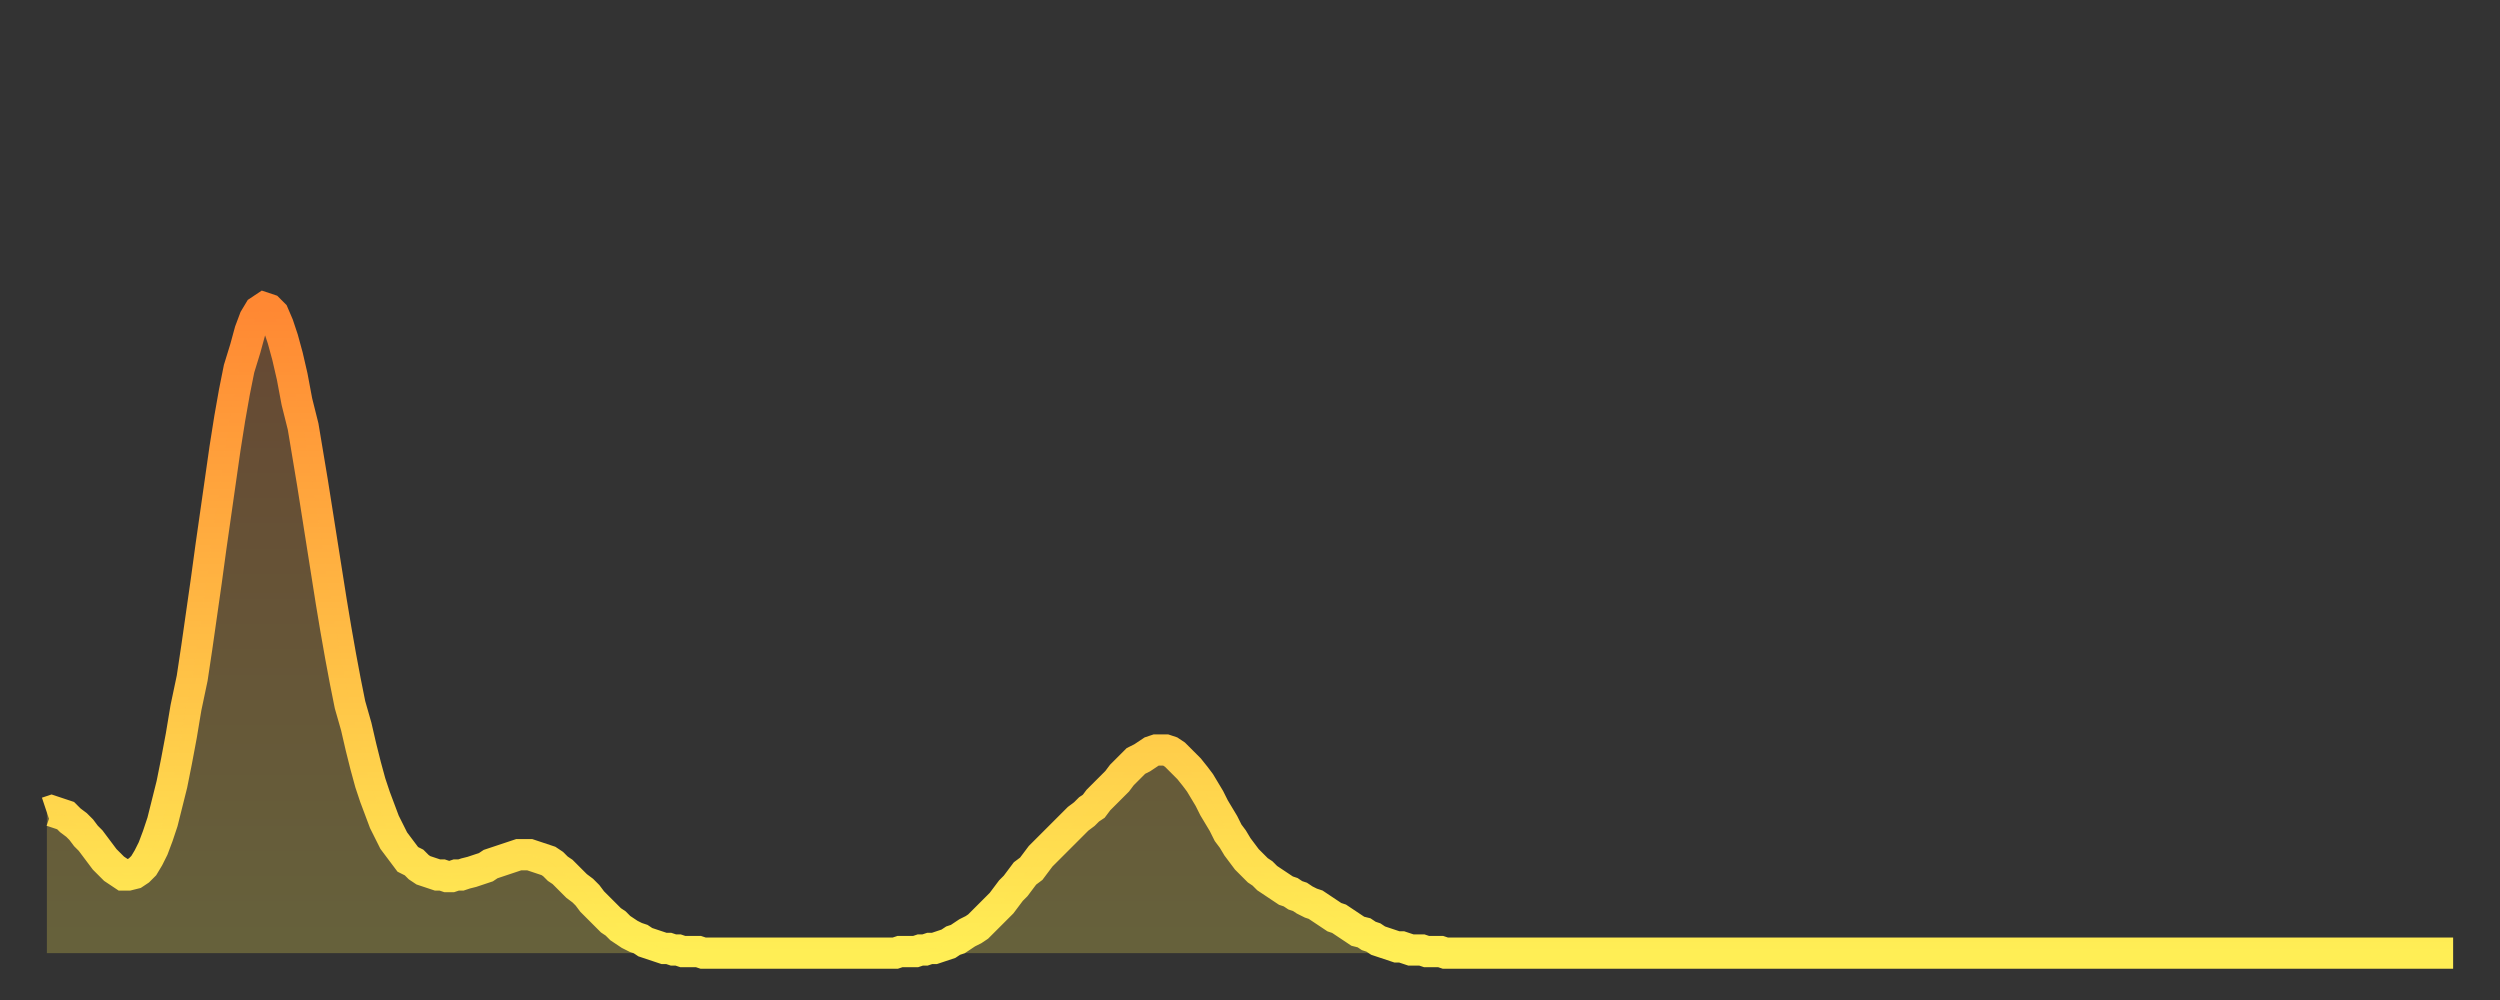
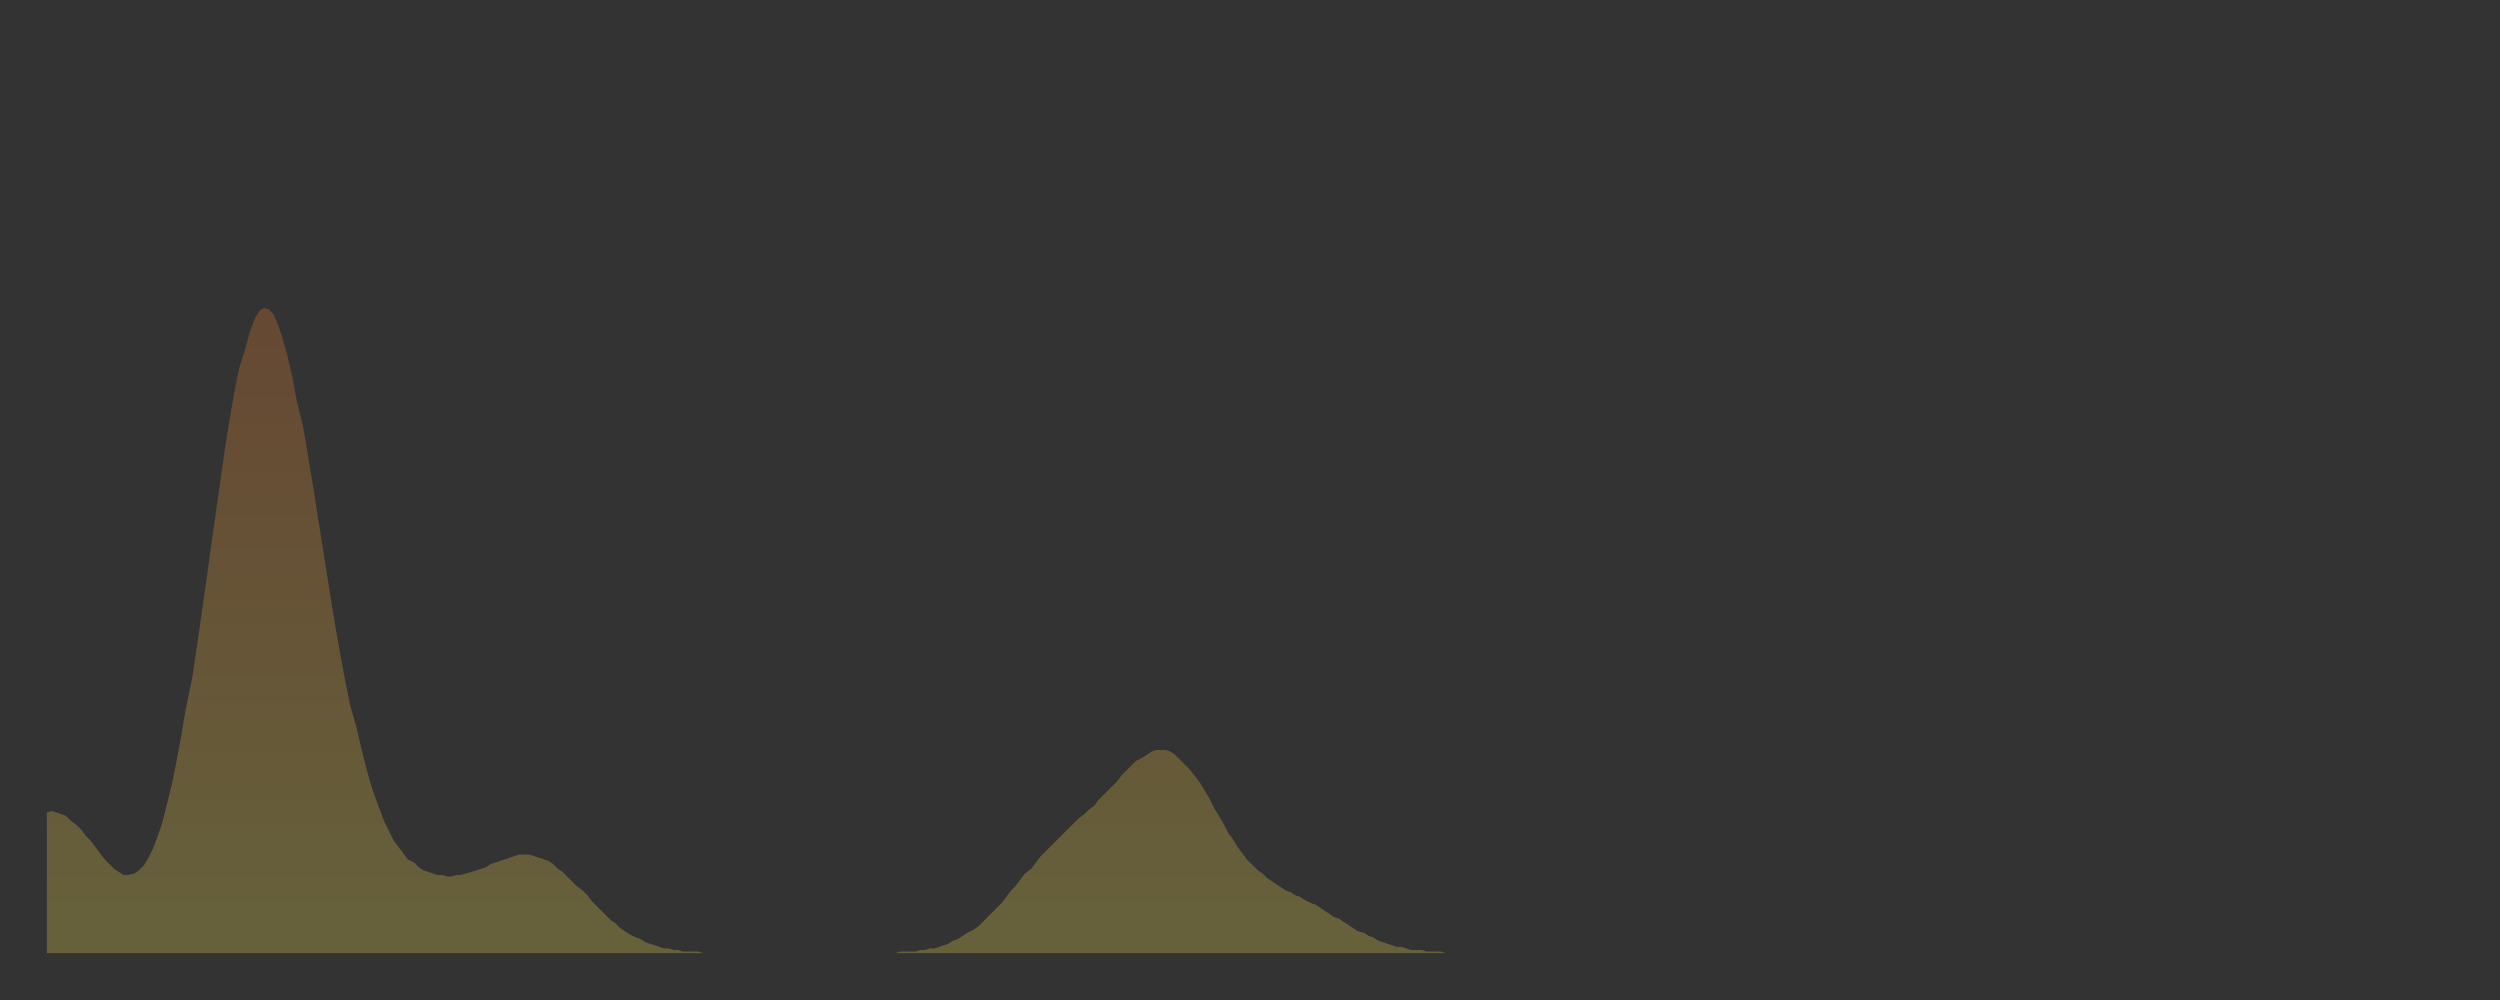
<svg xmlns="http://www.w3.org/2000/svg" baseProfile="full" height="64" version="1.1" width="160">
  <rect width="100%" height="100%" fill="#333333" stroke="none" />
  <defs>
    <linearGradient id="id759440" x1="0" x2="0" y1="0" y2="1">
      <stop offset="0%" stop-color="#ff8833" />
      <stop offset="50%" stop-color="#ffbb44" />
      <stop offset="100%" stop-color="#ffee55" />
    </linearGradient>
  </defs>
  <g transform="translate(3,3)">
    <g>
-       <path d="M 0.0 49.0 0.3 48.9 0.6 49.0 0.9 49.1 1.2 49.2 1.5 49.5 1.9 49.8 2.2 50.1 2.5 50.5 2.8 50.8 3.1 51.2 3.4 51.6 3.7 52.0 4.0 52.3 4.3 52.6 4.6 52.8 4.9 53.0 5.2 53.0 5.6 52.9 5.9 52.7 6.2 52.4 6.5 51.9 6.8 51.3 7.1 50.5 7.4 49.6 7.7 48.4 8.0 47.2 8.3 45.7 8.6 44.1 8.9 42.3 9.3 40.4 9.6 38.4 9.9 36.3 10.2 34.2 10.5 32.0 10.8 29.9 11.1 27.8 11.4 25.7 11.7 23.8 12.0 22.1 12.3 20.6 12.7 19.3 13.0 18.2 13.3 17.4 13.6 16.9 13.9 16.7 14.2 16.8 14.5 17.1 14.8 17.8 15.1 18.7 15.4 19.8 15.7 21.1 16.0 22.7 16.4 24.3 16.7 26.1 17.0 27.9 17.3 29.8 17.6 31.7 17.9 33.6 18.2 35.5 18.5 37.3 18.8 39.0 19.1 40.6 19.4 42.1 19.8 43.5 20.1 44.8 20.4 46.0 20.7 47.1 21.0 48.0 21.3 48.8 21.6 49.6 21.9 50.2 22.2 50.8 22.5 51.2 22.8 51.6 23.1 52.0 23.5 52.2 23.8 52.5 24.1 52.7 24.4 52.8 24.7 52.9 25.0 53.0 25.3 53.0 25.6 53.1 25.9 53.1 26.2 53.0 26.5 53.0 26.8 52.9 27.2 52.8 27.5 52.7 27.8 52.6 28.1 52.5 28.4 52.3 28.7 52.2 29.0 52.1 29.3 52.0 29.6 51.9 29.9 51.8 30.2 51.7 30.6 51.7 30.9 51.7 31.2 51.8 31.5 51.9 31.8 52.0 32.1 52.1 32.4 52.3 32.7 52.6 33.0 52.8 33.3 53.1 33.6 53.4 33.9 53.7 34.3 54.0 34.6 54.3 34.9 54.7 35.2 55.0 35.5 55.3 35.8 55.6 36.1 55.9 36.4 56.1 36.7 56.4 37.0 56.6 37.3 56.8 37.7 57.0 38.0 57.1 38.3 57.3 38.6 57.4 38.9 57.5 39.2 57.6 39.5 57.7 39.8 57.7 40.1 57.8 40.4 57.8 40.7 57.9 41.0 57.9 41.4 57.9 41.7 57.9 42.0 58.0 42.3 58.0 42.6 58.0 42.9 58.0 43.2 58.0 43.5 58.0 43.8 58.0 44.1 58.0 44.4 58.0 44.7 58.0 45.1 58.0 45.4 58.0 45.7 58.0 46.0 58.0 46.3 58.0 46.6 58.0 46.9 58.0 47.2 58.0 47.5 58.0 47.8 58.0 48.1 58.0 48.5 58.0 48.8 58.0 49.1 58.0 49.4 58.0 49.7 58.0 50.0 58.0 50.3 58.0 50.6 58.0 50.9 58.0 51.2 58.0 51.5 58.0 51.8 58.0 52.2 58.0 52.5 58.0 52.8 58.0 53.1 58.0 53.4 58.0 53.7 58.0 54.0 58.0 54.3 58.0 54.6 57.9 54.9 57.9 55.2 57.9 55.6 57.9 55.9 57.8 56.2 57.8 56.5 57.7 56.8 57.7 57.1 57.6 57.4 57.5 57.7 57.4 58.0 57.2 58.3 57.1 58.6 56.9 58.9 56.7 59.3 56.5 59.6 56.3 59.9 56.0 60.2 55.7 60.5 55.4 60.8 55.1 61.1 54.8 61.4 54.4 61.7 54.0 62.0 53.7 62.3 53.3 62.6 52.9 63.0 52.6 63.3 52.2 63.6 51.8 63.9 51.5 64.2 51.2 64.5 50.9 64.8 50.6 65.1 50.3 65.4 50.0 65.7 49.7 66.0 49.4 66.4 49.1 66.7 48.8 67.0 48.6 67.3 48.2 67.6 47.9 67.9 47.6 68.2 47.3 68.5 47.0 68.8 46.6 69.1 46.3 69.4 46.0 69.7 45.7 70.1 45.5 70.4 45.3 70.7 45.1 71.0 45.0 71.3 45.0 71.6 45.0 71.9 45.1 72.2 45.3 72.5 45.6 72.8 45.9 73.1 46.2 73.5 46.7 73.8 47.1 74.1 47.6 74.4 48.1 74.7 48.7 75.0 49.2 75.3 49.7 75.6 50.3 75.9 50.7 76.2 51.2 76.5 51.6 76.8 52.0 77.2 52.4 77.5 52.7 77.8 52.9 78.1 53.2 78.4 53.4 78.7 53.6 79.0 53.8 79.3 54.0 79.6 54.1 79.9 54.3 80.2 54.4 80.5 54.6 80.9 54.8 81.2 54.9 81.5 55.1 81.8 55.3 82.1 55.5 82.4 55.7 82.7 55.8 83.0 56.0 83.3 56.2 83.6 56.4 83.9 56.6 84.3 56.7 84.6 56.9 84.9 57.0 85.2 57.2 85.5 57.3 85.8 57.4 86.1 57.5 86.4 57.6 86.7 57.6 87.0 57.7 87.3 57.8 87.6 57.8 88.0 57.8 88.3 57.9 88.6 57.9 88.9 57.9 89.2 57.9 89.5 58.0 89.8 58.0 90.1 58.0 90.4 58.0 90.7 58.0 91.0 58.0 91.4 58.0 91.7 58.0 92.0 58.0 92.3 58.0 92.6 58.0 92.9 58.0 93.2 58.0 93.5 58.0 93.8 58.0 94.1 58.0 94.4 58.0 94.7 58.0 95.1 58.0 95.4 58.0 95.7 58.0 96.0 58.0 96.3 58.0 96.6 58.0 96.9 58.0 97.2 58.0 97.5 58.0 97.8 58.0 98.1 58.0 98.4 58.0 98.8 58.0 99.1 58.0 99.4 58.0 99.7 58.0 100.0 58.0 100.3 58.0 100.6 58.0 100.9 58.0 101.2 58.0 101.5 58.0 101.8 58.0 102.2 58.0 102.5 58.0 102.8 58.0 103.1 58.0 103.4 58.0 103.7 58.0 104.0 58.0 104.3 58.0 104.6 58.0 104.9 58.0 105.2 58.0 105.5 58.0 105.9 58.0 106.2 58.0 106.5 58.0 106.8 58.0 107.1 58.0 107.4 58.0 107.7 58.0 108.0 58.0 108.3 58.0 108.6 58.0 108.9 58.0 109.3 58.0 109.6 58.0 109.9 58.0 110.2 58.0 110.5 58.0 110.8 58.0 111.1 58.0 111.4 58.0 111.7 58.0 112.0 58.0 112.3 58.0 112.6 58.0 113.0 58.0 113.3 58.0 113.6 58.0 113.9 58.0 114.2 58.0 114.5 58.0 114.8 58.0 115.1 58.0 115.4 58.0 115.7 58.0 116.0 58.0 116.3 58.0 116.7 58.0 117.0 58.0 117.3 58.0 117.6 58.0 117.9 58.0 118.2 58.0 118.5 58.0 118.8 58.0 119.1 58.0 119.4 58.0 119.7 58.0 120.1 58.0 120.4 58.0 120.7 58.0 121.0 58.0 121.3 58.0 121.6 58.0 121.9 58.0 122.2 58.0 122.5 58.0 122.8 58.0 123.1 58.0 123.4 58.0 123.8 58.0 124.1 58.0 124.4 58.0 124.7 58.0 125.0 58.0 125.3 58.0 125.6 58.0 125.9 58.0 126.2 58.0 126.5 58.0 126.8 58.0 127.2 58.0 127.5 58.0 127.8 58.0 128.1 58.0 128.4 58.0 128.7 58.0 129.0 58.0 129.3 58.0 129.6 58.0 129.9 58.0 130.2 58.0 130.5 58.0 130.9 58.0 131.2 58.0 131.5 58.0 131.8 58.0 132.1 58.0 132.4 58.0 132.7 58.0 133.0 58.0 133.3 58.0 133.6 58.0 133.9 58.0 134.2 58.0 134.6 58.0 134.9 58.0 135.2 58.0 135.5 58.0 135.8 58.0 136.1 58.0 136.4 58.0 136.7 58.0 137.0 58.0 137.3 58.0 137.6 58.0 138.0 58.0 138.3 58.0 138.6 58.0 138.9 58.0 139.2 58.0 139.5 58.0 139.8 58.0 140.1 58.0 140.4 58.0 140.7 58.0 141.0 58.0 141.3 58.0 141.7 58.0 142.0 58.0 142.3 58.0 142.6 58.0 142.9 58.0 143.2 58.0 143.5 58.0 143.8 58.0 144.1 58.0 144.4 58.0 144.7 58.0 145.1 58.0 145.4 58.0 145.7 58.0 146.0 58.0 146.3 58.0 146.6 58.0 146.9 58.0 147.2 58.0 147.5 58.0 147.8 58.0 148.1 58.0 148.4 58.0 148.8 58.0 149.1 58.0 149.4 58.0 149.7 58.0 150.0 58.0 150.3 58.0 150.6 58.0 150.9 58.0 151.2 58.0 151.5 58.0 151.8 58.0 152.1 58.0 152.5 58.0 152.8 58.0 153.1 58.0 153.4 58.0 153.7 58.0 154.0 58.0" fill="none" id="graph-curve" opacity="1" stroke="url(#id759440)" stroke-width="2" />
      <path d="M 0 58 L 0.0 49.0 0.3 48.9 0.6 49.0 0.9 49.1 1.2 49.2 1.5 49.5 1.9 49.8 2.2 50.1 2.5 50.5 2.8 50.8 3.1 51.2 3.4 51.6 3.7 52.0 4.0 52.3 4.3 52.6 4.6 52.8 4.9 53.0 5.2 53.0 5.6 52.9 5.9 52.7 6.2 52.4 6.5 51.9 6.8 51.3 7.1 50.5 7.4 49.6 7.7 48.4 8.0 47.2 8.3 45.7 8.6 44.1 8.9 42.3 9.3 40.4 9.6 38.4 9.9 36.3 10.2 34.2 10.5 32.0 10.8 29.9 11.1 27.8 11.4 25.7 11.7 23.8 12.0 22.1 12.3 20.6 12.7 19.3 13.0 18.2 13.3 17.4 13.6 16.9 13.9 16.7 14.2 16.8 14.5 17.1 14.8 17.8 15.1 18.7 15.4 19.8 15.7 21.1 16.0 22.7 16.4 24.3 16.7 26.1 17.0 27.9 17.3 29.8 17.6 31.7 17.9 33.6 18.2 35.5 18.5 37.3 18.8 39.0 19.1 40.6 19.4 42.1 19.8 43.5 20.1 44.8 20.4 46.0 20.7 47.1 21.0 48.0 21.3 48.8 21.6 49.6 21.9 50.2 22.2 50.8 22.5 51.2 22.8 51.6 23.1 52.0 23.5 52.2 23.8 52.5 24.1 52.7 24.4 52.8 24.7 52.9 25.0 53.0 25.3 53.0 25.6 53.1 25.9 53.1 26.2 53.0 26.5 53.0 26.8 52.9 27.2 52.8 27.5 52.7 27.8 52.6 28.1 52.5 28.4 52.3 28.7 52.2 29.0 52.1 29.3 52.0 29.6 51.9 29.9 51.8 30.2 51.7 30.6 51.7 30.9 51.7 31.2 51.8 31.5 51.9 31.8 52.0 32.1 52.1 32.4 52.3 32.7 52.6 33.0 52.8 33.3 53.1 33.6 53.4 33.9 53.7 34.3 54.0 34.6 54.3 34.9 54.7 35.2 55.0 35.5 55.3 35.8 55.6 36.1 55.9 36.4 56.1 36.7 56.4 37.0 56.6 37.3 56.8 37.7 57.0 38.0 57.1 38.3 57.3 38.6 57.4 38.9 57.5 39.2 57.6 39.5 57.7 39.8 57.7 40.1 57.8 40.4 57.8 40.7 57.9 41.0 57.9 41.4 57.9 41.7 57.9 42.0 58.0 42.3 58.0 42.6 58.0 42.9 58.0 43.2 58.0 43.5 58.0 43.8 58.0 44.1 58.0 44.4 58.0 44.7 58.0 45.1 58.0 45.4 58.0 45.7 58.0 46.0 58.0 46.3 58.0 46.6 58.0 46.9 58.0 47.2 58.0 47.5 58.0 47.8 58.0 48.1 58.0 48.5 58.0 48.8 58.0 49.1 58.0 49.4 58.0 49.7 58.0 50.0 58.0 50.3 58.0 50.6 58.0 50.9 58.0 51.2 58.0 51.5 58.0 51.8 58.0 52.2 58.0 52.5 58.0 52.8 58.0 53.1 58.0 53.4 58.0 53.7 58.0 54.0 58.0 54.3 58.0 54.6 57.9 54.9 57.9 55.2 57.9 55.6 57.9 55.9 57.8 56.2 57.8 56.5 57.7 56.8 57.7 57.1 57.6 57.4 57.5 57.7 57.4 58.0 57.2 58.3 57.1 58.6 56.9 58.9 56.7 59.3 56.5 59.6 56.3 59.9 56.0 60.2 55.7 60.5 55.4 60.8 55.1 61.1 54.8 61.4 54.4 61.7 54.0 62.0 53.7 62.3 53.3 62.6 52.9 63.0 52.6 63.3 52.2 63.6 51.8 63.9 51.5 64.2 51.2 64.5 50.9 64.8 50.6 65.1 50.3 65.4 50.0 65.7 49.7 66.0 49.4 66.4 49.1 66.7 48.8 67.0 48.6 67.3 48.2 67.6 47.9 67.9 47.6 68.2 47.3 68.5 47.0 68.8 46.6 69.1 46.3 69.4 46.0 69.7 45.7 70.1 45.5 70.4 45.3 70.7 45.1 71.0 45.0 71.3 45.0 71.6 45.0 71.9 45.1 72.2 45.3 72.5 45.6 72.8 45.9 73.1 46.2 73.5 46.7 73.8 47.1 74.1 47.6 74.4 48.1 74.7 48.7 75.0 49.2 75.3 49.7 75.6 50.3 75.9 50.7 76.2 51.2 76.5 51.6 76.8 52.0 77.2 52.4 77.5 52.7 77.8 52.9 78.1 53.2 78.4 53.4 78.7 53.6 79.0 53.8 79.3 54.0 79.6 54.1 79.9 54.3 80.2 54.4 80.5 54.6 80.9 54.8 81.2 54.9 81.5 55.1 81.8 55.3 82.1 55.5 82.4 55.7 82.7 55.8 83.0 56.0 83.3 56.2 83.6 56.4 83.9 56.6 84.3 56.7 84.6 56.9 84.9 57.0 85.2 57.2 85.5 57.3 85.8 57.4 86.1 57.5 86.4 57.6 86.7 57.6 87.0 57.7 87.3 57.8 87.6 57.8 88.0 57.8 88.3 57.9 88.6 57.9 88.9 57.9 89.2 57.9 89.5 58.0 89.8 58.0 90.1 58.0 90.4 58.0 90.7 58.0 91.0 58.0 91.4 58.0 91.7 58.0 92.0 58.0 92.3 58.0 92.6 58.0 92.9 58.0 93.2 58.0 93.5 58.0 93.8 58.0 94.1 58.0 94.4 58.0 94.7 58.0 95.1 58.0 95.4 58.0 95.7 58.0 96.0 58.0 96.3 58.0 96.6 58.0 96.9 58.0 97.2 58.0 97.5 58.0 97.8 58.0 98.1 58.0 98.4 58.0 98.8 58.0 99.1 58.0 99.4 58.0 99.7 58.0 100.0 58.0 100.3 58.0 100.6 58.0 100.9 58.0 101.2 58.0 101.5 58.0 101.8 58.0 102.2 58.0 102.5 58.0 102.8 58.0 103.1 58.0 103.4 58.0 103.7 58.0 104.0 58.0 104.3 58.0 104.6 58.0 104.9 58.0 105.2 58.0 105.5 58.0 105.9 58.0 106.2 58.0 106.5 58.0 106.8 58.0 107.1 58.0 107.4 58.0 107.7 58.0 108.0 58.0 108.3 58.0 108.6 58.0 108.9 58.0 109.3 58.0 109.6 58.0 109.9 58.0 110.2 58.0 110.5 58.0 110.8 58.0 111.1 58.0 111.4 58.0 111.7 58.0 112.0 58.0 112.3 58.0 112.6 58.0 113.0 58.0 113.3 58.0 113.6 58.0 113.9 58.0 114.2 58.0 114.5 58.0 114.8 58.0 115.1 58.0 115.4 58.0 115.7 58.0 116.0 58.0 116.3 58.0 116.7 58.0 117.0 58.0 117.3 58.0 117.6 58.0 117.9 58.0 118.2 58.0 118.5 58.0 118.8 58.0 119.1 58.0 119.4 58.0 119.7 58.0 120.1 58.0 120.4 58.0 120.7 58.0 121.0 58.0 121.3 58.0 121.6 58.0 121.9 58.0 122.2 58.0 122.5 58.0 122.8 58.0 123.1 58.0 123.4 58.0 123.8 58.0 124.1 58.0 124.4 58.0 124.7 58.0 125.0 58.0 125.3 58.0 125.6 58.0 125.9 58.0 126.2 58.0 126.5 58.0 126.8 58.0 127.2 58.0 127.5 58.0 127.8 58.0 128.1 58.0 128.4 58.0 128.7 58.0 129.0 58.0 129.3 58.0 129.6 58.0 129.9 58.0 130.2 58.0 130.5 58.0 130.9 58.0 131.2 58.0 131.5 58.0 131.8 58.0 132.1 58.0 132.4 58.0 132.7 58.0 133.0 58.0 133.3 58.0 133.6 58.0 133.9 58.0 134.2 58.0 134.6 58.0 134.9 58.0 135.2 58.0 135.5 58.0 135.8 58.0 136.1 58.0 136.4 58.0 136.7 58.0 137.0 58.0 137.3 58.0 137.6 58.0 138.0 58.0 138.3 58.0 138.6 58.0 138.9 58.0 139.2 58.0 139.5 58.0 139.8 58.0 140.1 58.0 140.4 58.0 140.7 58.0 141.0 58.0 141.3 58.0 141.7 58.0 142.0 58.0 142.3 58.0 142.6 58.0 142.9 58.0 143.2 58.0 143.5 58.0 143.8 58.0 144.1 58.0 144.4 58.0 144.7 58.0 145.1 58.0 145.4 58.0 145.7 58.0 146.0 58.0 146.3 58.0 146.6 58.0 146.9 58.0 147.2 58.0 147.5 58.0 147.8 58.0 148.1 58.0 148.4 58.0 148.8 58.0 149.1 58.0 149.4 58.0 149.7 58.0 150.0 58.0 150.3 58.0 150.6 58.0 150.9 58.0 151.2 58.0 151.5 58.0 151.8 58.0 152.1 58.0 152.5 58.0 152.8 58.0 153.1 58.0 153.4 58.0 153.7 58.0 154.0 58.0 154 58" fill="url(#id759440)" fill-opacity=".25" id="graph-shadow" />
    </g>
  </g>
</svg>